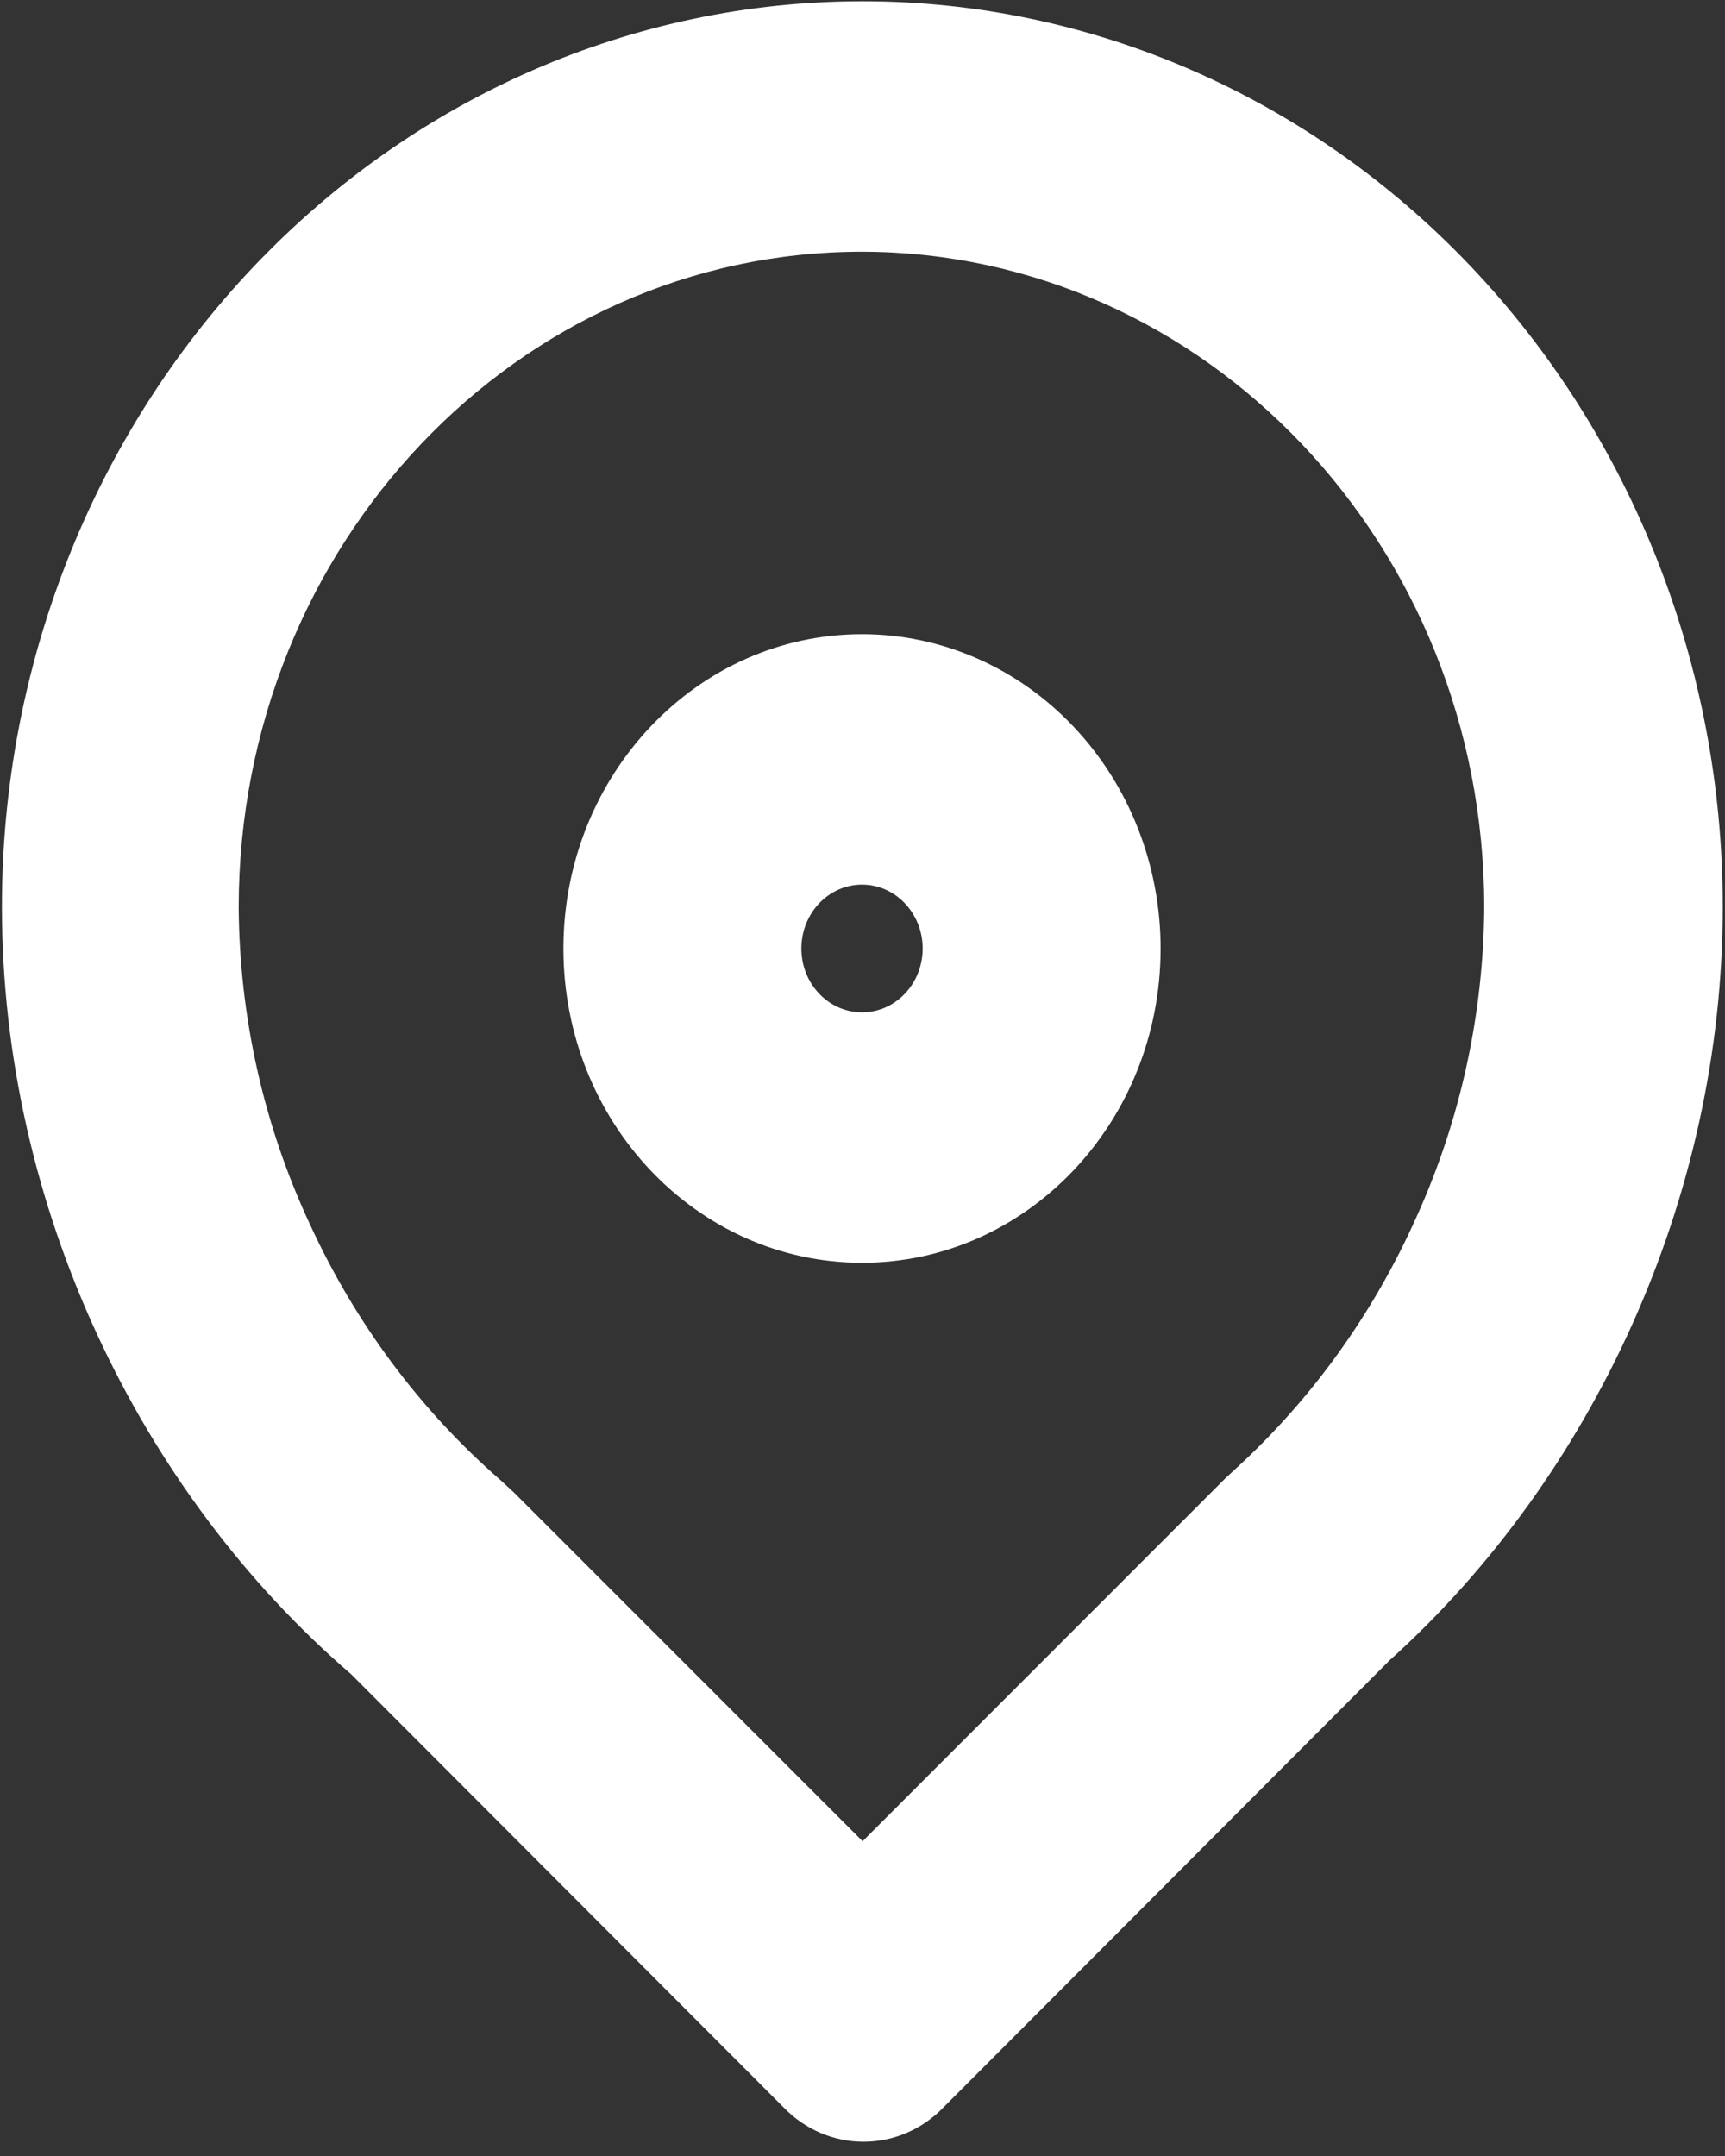
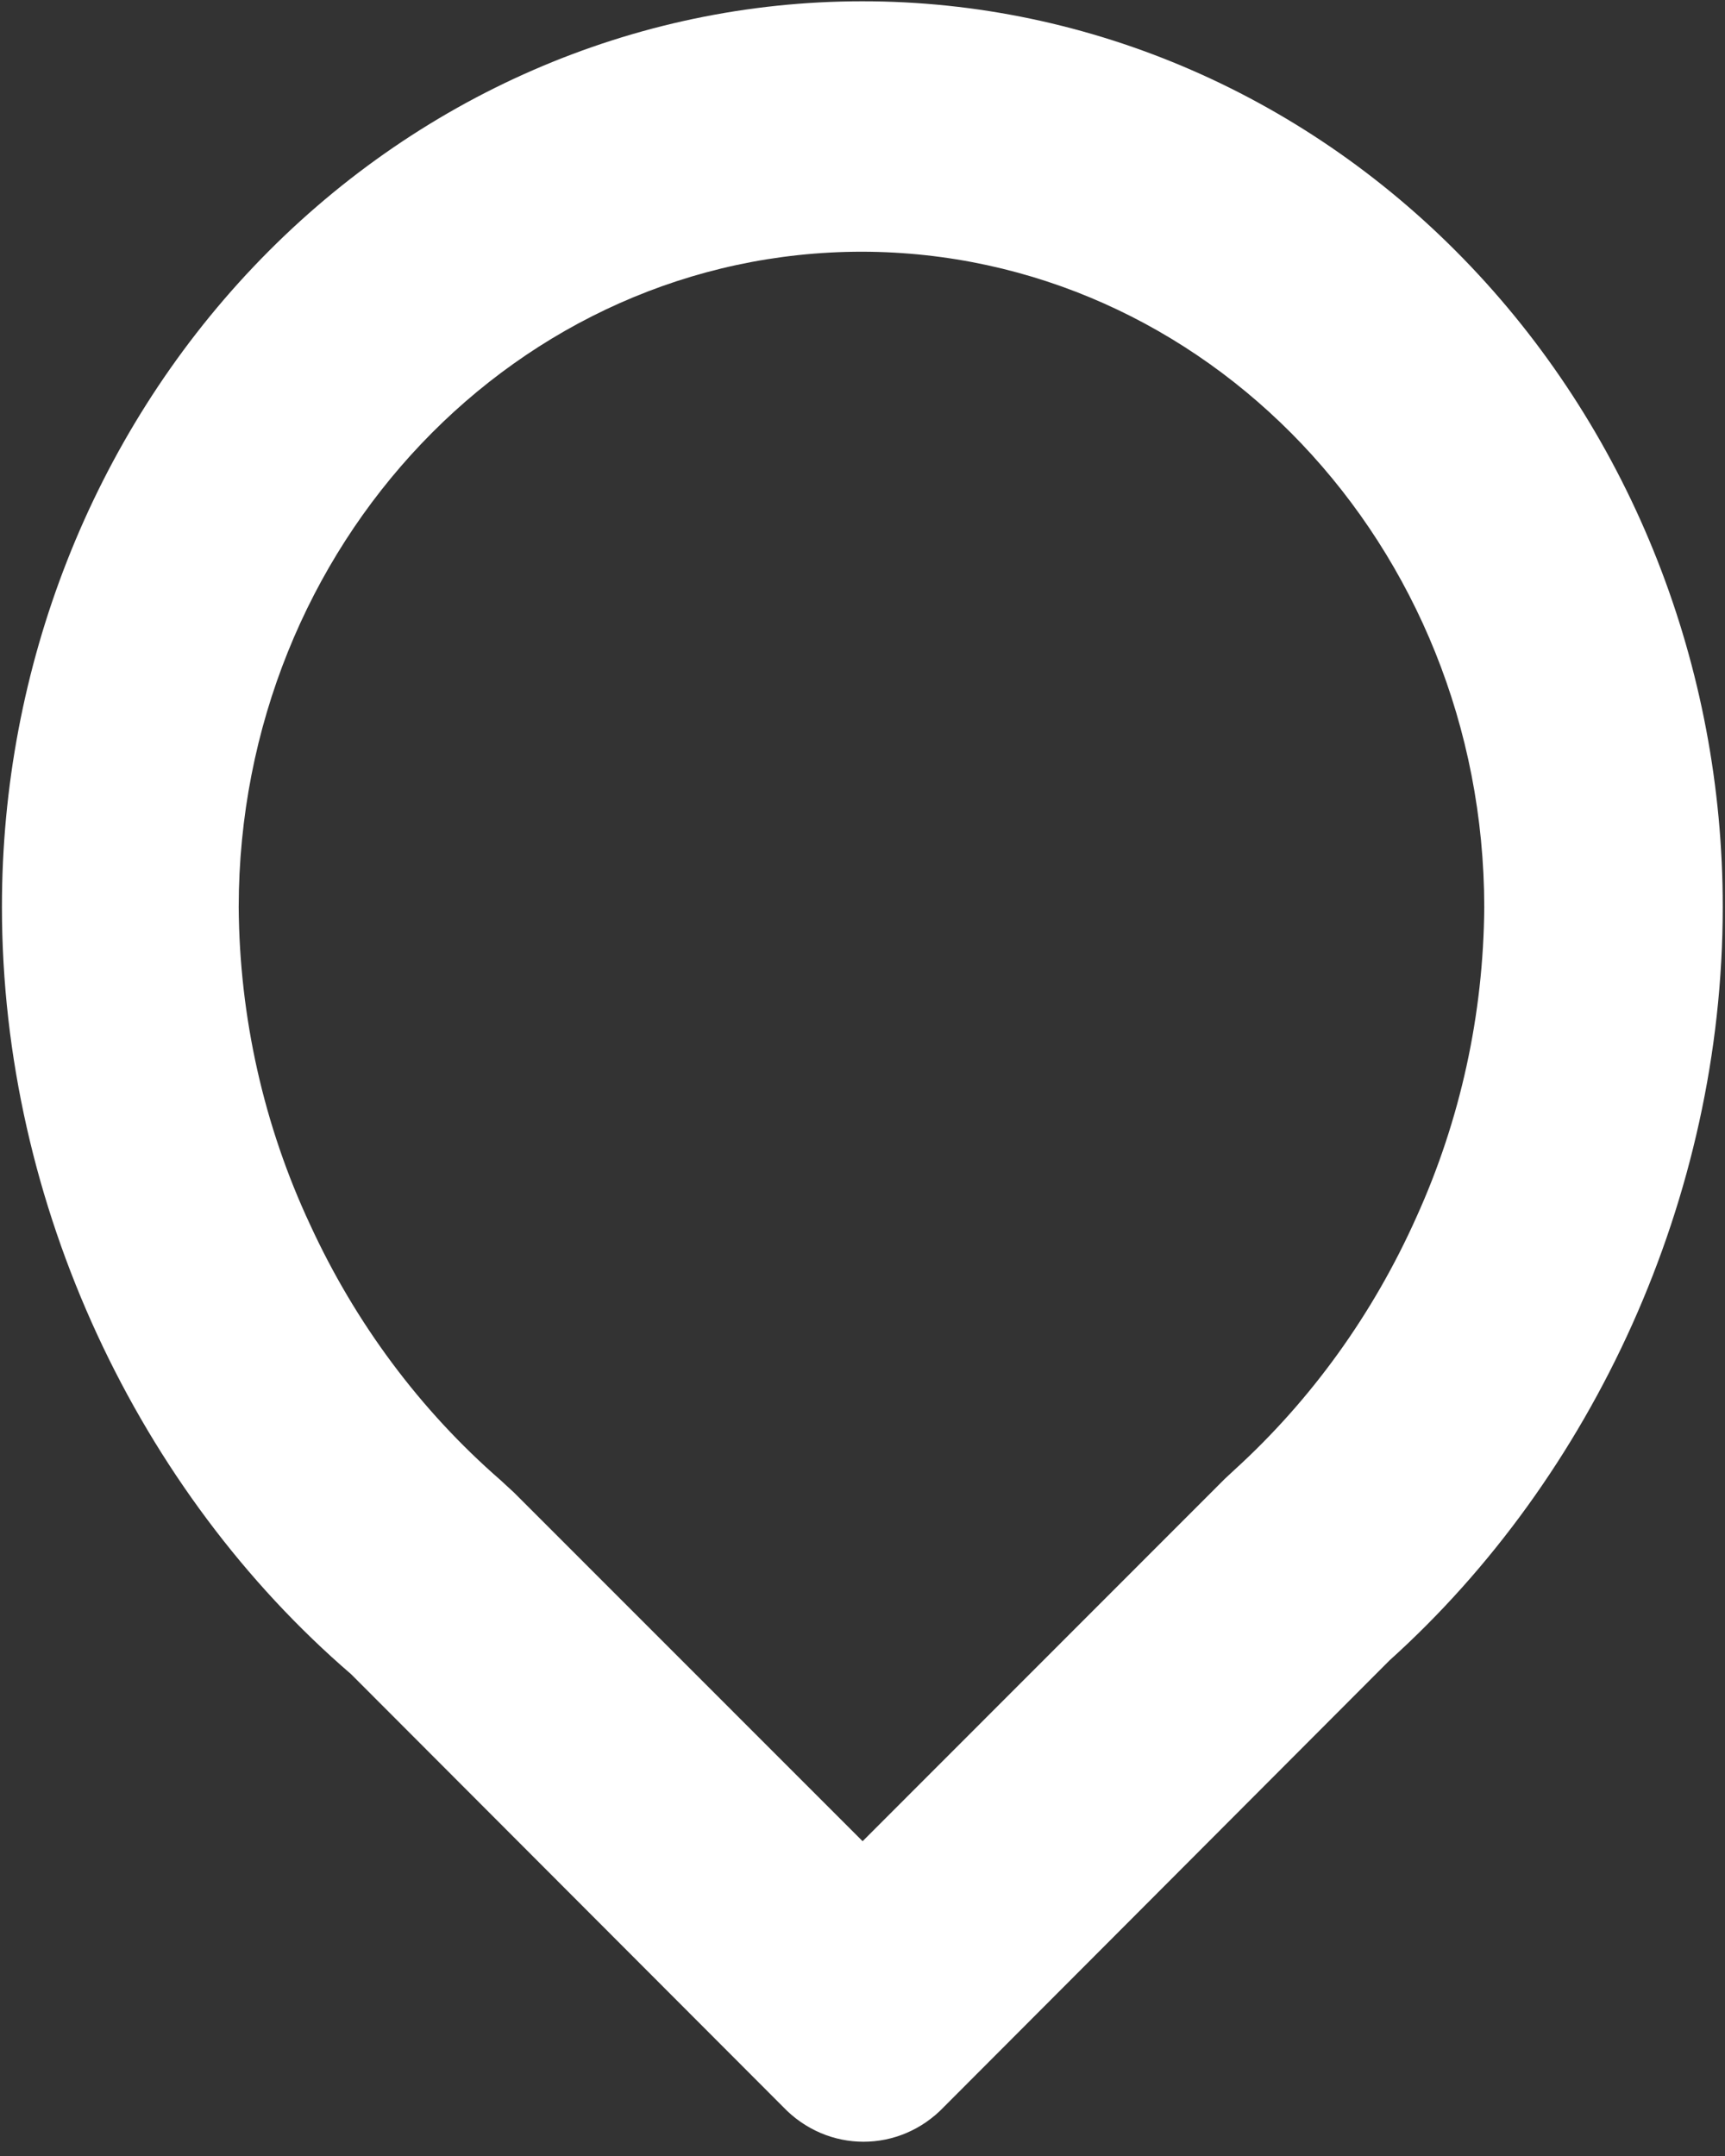
<svg xmlns="http://www.w3.org/2000/svg" width="16px" height="20px" viewBox="0 0 16 20" version="1.1">
  <rect x="0" y="0" width="16" height="20" fill="#333333" stroke="none" />
  <title>huabanfuben</title>
  <desc>Created with Sketch.</desc>
  <g id="页面-1" stroke="none" stroke-width="1" fill="none" fill-rule="evenodd">
    <g id="落地页-网站开发" transform="translate(-526, -6179)" fill="#FFFFFF" fill-rule="nonzero">
      <g id="huabanfuben" transform="translate(526, 6179)">
        <path d="M7.996,2.335 C11.183,2.341 13.764,5.061 13.767,8.415 C13.76,9.411 13.545,10.392 13.138,11.29 C12.737,12.188 12.162,12.987 11.449,13.636 L11.361,13.718 L8.001,17.08 L4.768,13.846 L4.641,13.729 C3.898,13.082 3.296,12.274 2.876,11.36 C2.447,10.443 2.221,9.437 2.214,8.415 C2.217,5.056 4.804,2.335 7.996,2.335 M7.996,0.012 C5.879,0.012 3.849,0.897 2.352,2.474 C0.856,4.05 0.016,6.187 0.018,8.415 C0.018,11.186 1.292,13.84 3.256,15.53 L7.262,19.543 C7.675,19.976 8.344,19.976 8.757,19.543 L12.889,15.402 C14.771,13.706 15.979,11.116 15.979,8.415 C15.981,6.186 15.14,4.048 13.642,2.471 C12.145,0.895 10.113,0.01 7.996,0.012 Z" id="形状" />
-         <path d="M7.996,8.206 C8.306,8.206 8.558,8.472 8.558,8.799 C8.558,9.126 8.306,9.391 7.996,9.391 C7.685,9.391 7.433,9.126 7.433,8.799 C7.433,8.472 7.685,8.206 7.996,8.206 M7.996,5.883 C6.466,5.883 5.226,7.189 5.226,8.799 C5.226,10.409 6.466,11.714 7.996,11.714 C9.525,11.714 10.765,10.409 10.765,8.799 C10.765,8.026 10.474,7.284 9.954,6.737 C9.435,6.19 8.73,5.883 7.996,5.883 Z" id="形状" />
      </g>
    </g>
  </g>
</svg>